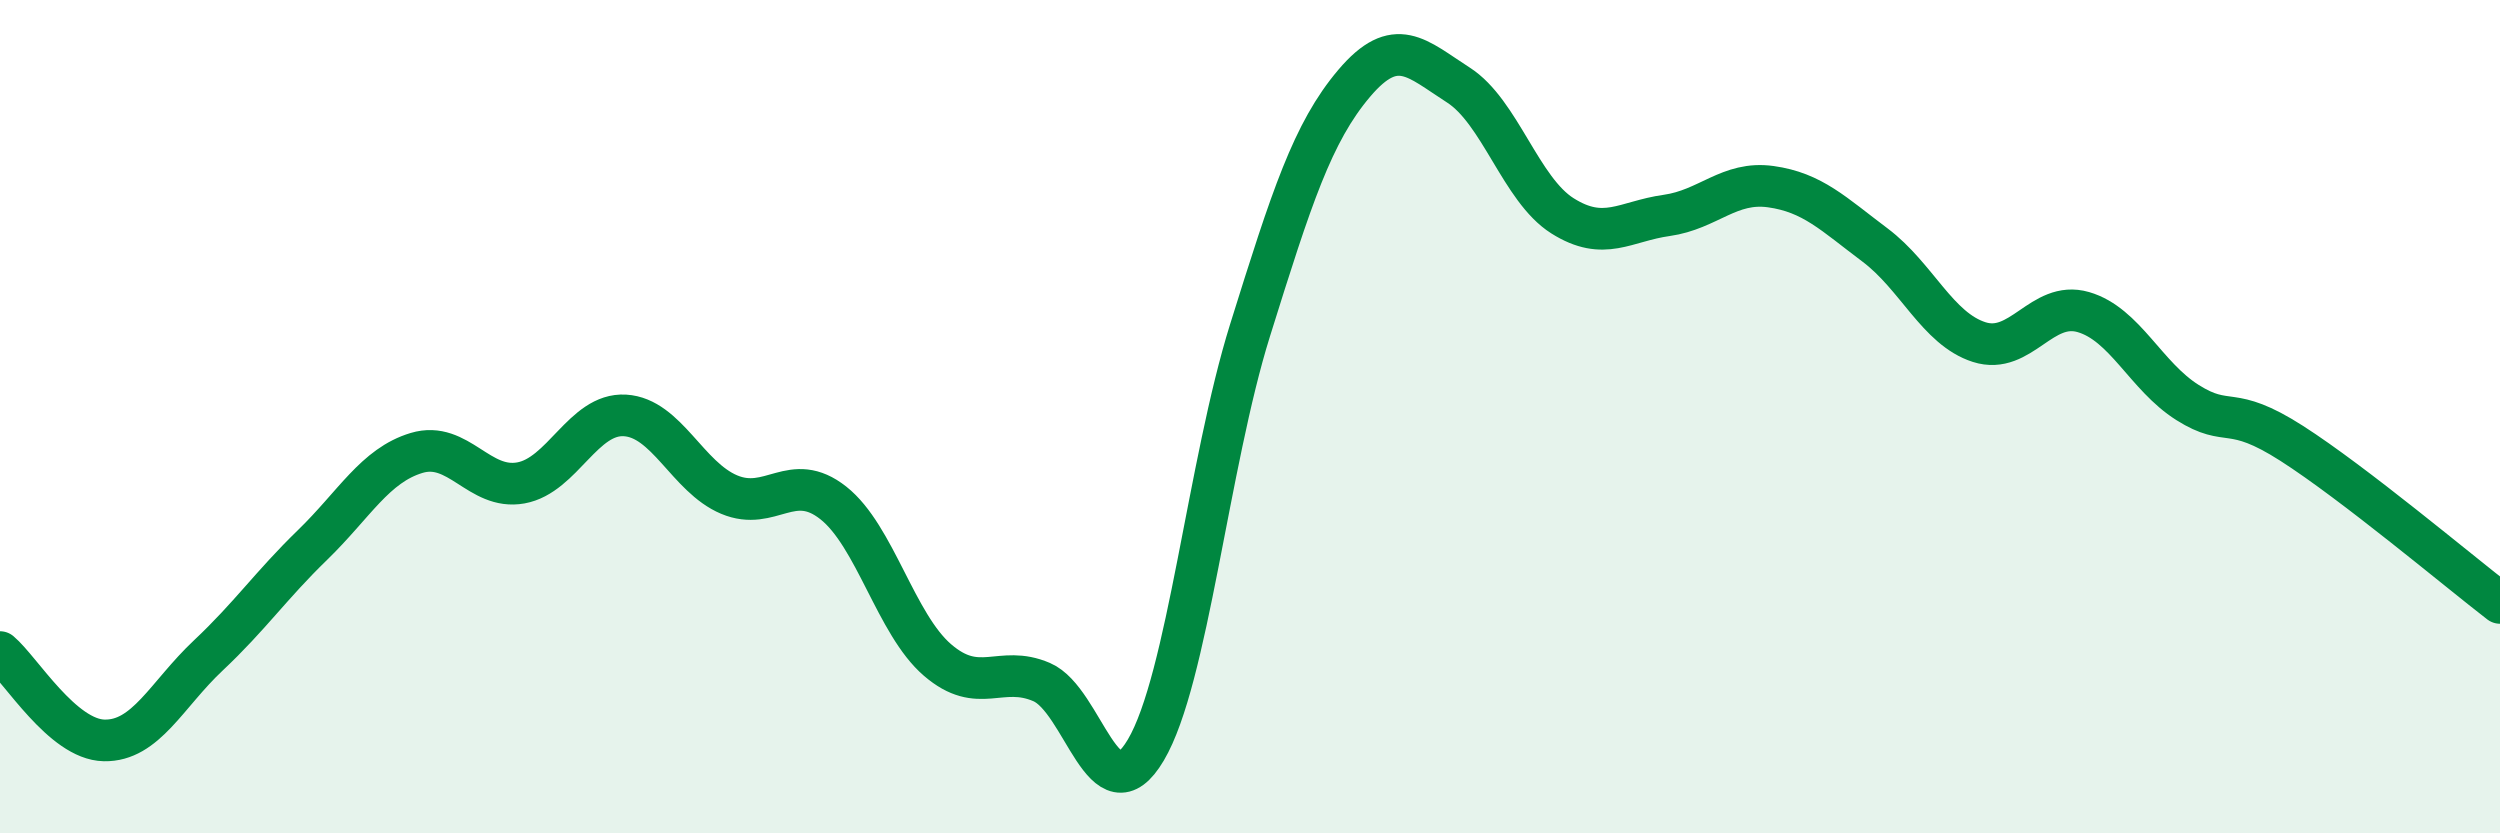
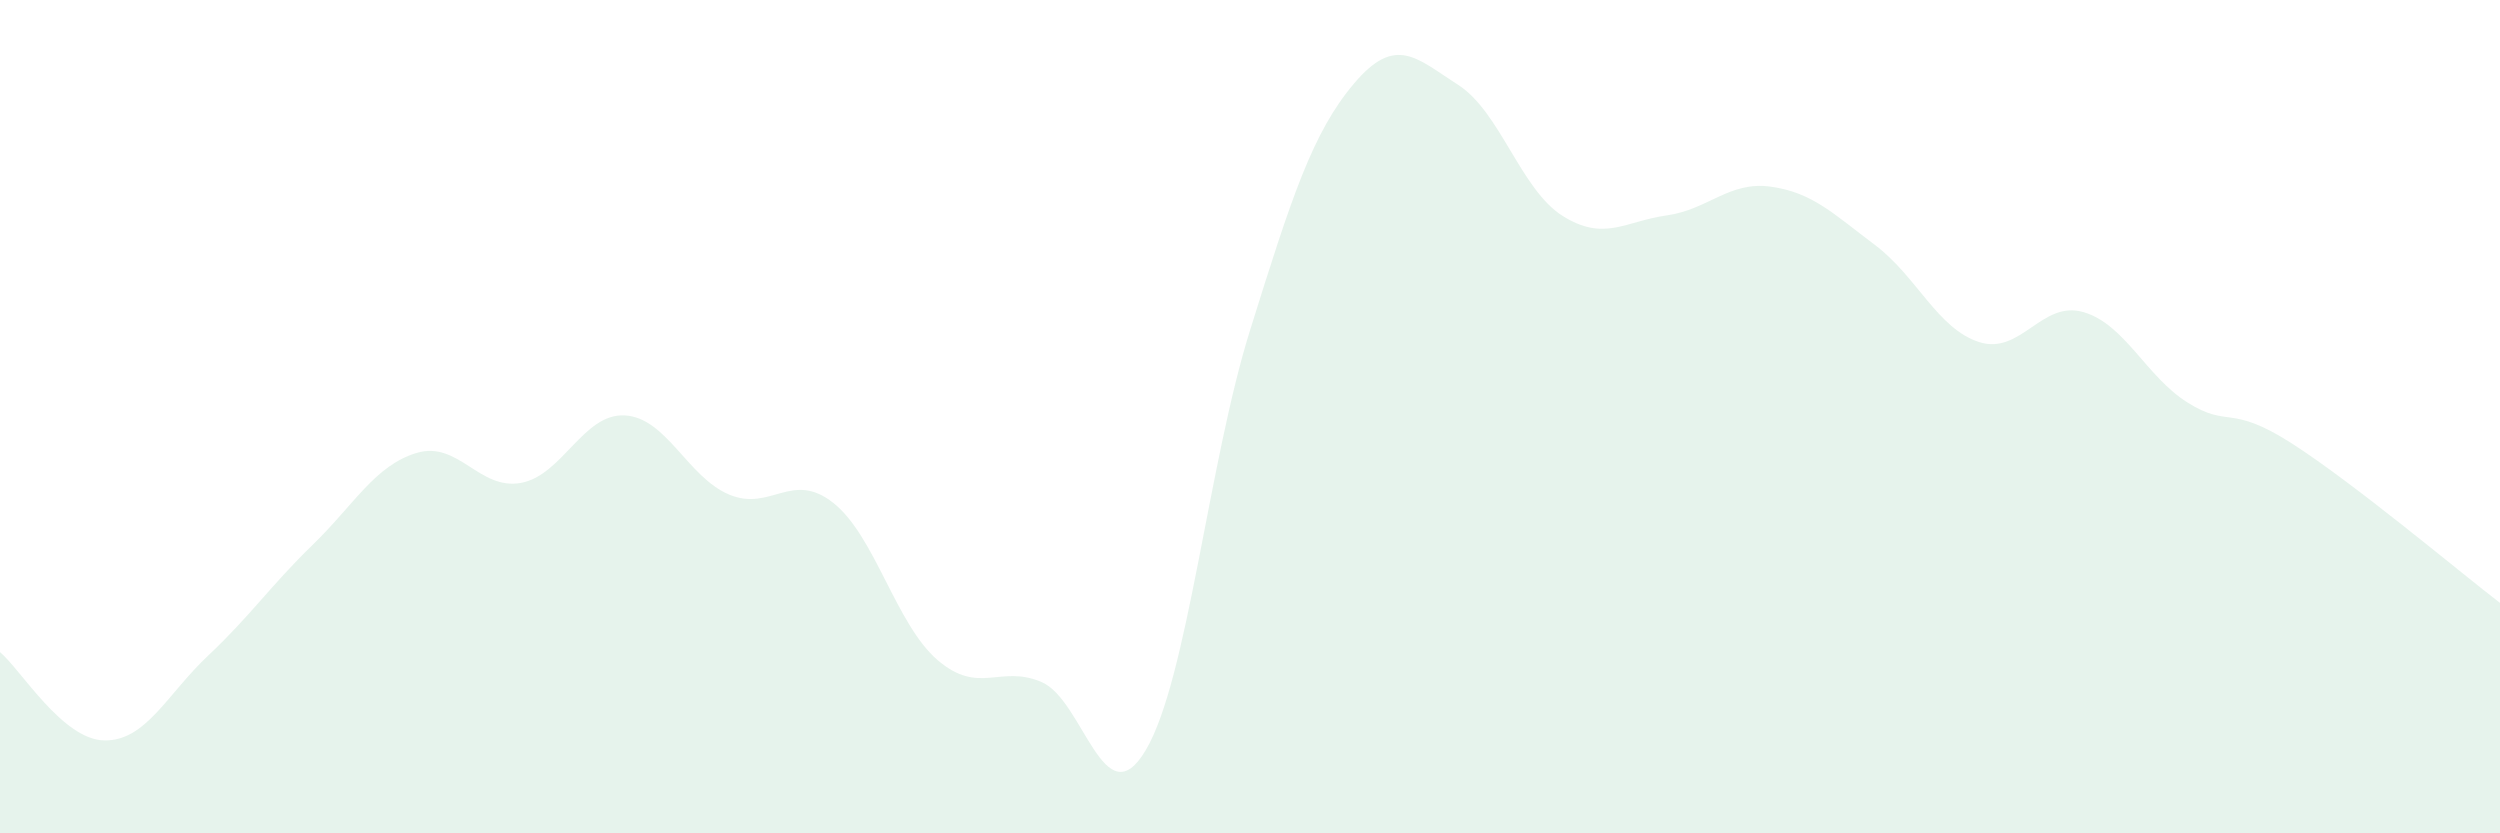
<svg xmlns="http://www.w3.org/2000/svg" width="60" height="20" viewBox="0 0 60 20">
  <path d="M 0,15.65 C 0.5,16.07 1.5,17.75 2.5,17.77 C 3.5,17.79 4,16.67 5,15.73 C 6,14.79 6.5,14.05 7.5,13.08 C 8.5,12.11 9,11.17 10,10.87 C 11,10.57 11.5,11.77 12.5,11.59 C 13.5,11.41 14,9.91 15,9.97 C 16,10.03 16.5,11.45 17.5,11.87 C 18.5,12.29 19,11.28 20,12.07 C 21,12.86 21.5,14.98 22.5,15.84 C 23.5,16.7 24,15.94 25,16.37 C 26,16.8 26.5,19.69 27.5,18 C 28.5,16.31 29,11.13 30,7.93 C 31,4.73 31.5,3.18 32.5,2 C 33.5,0.82 34,1.4 35,2.04 C 36,2.68 36.5,4.55 37.5,5.18 C 38.5,5.81 39,5.31 40,5.17 C 41,5.03 41.5,4.34 42.5,4.48 C 43.5,4.62 44,5.13 45,5.88 C 46,6.63 46.5,7.89 47.5,8.21 C 48.5,8.53 49,7.2 50,7.49 C 51,7.78 51.5,9.03 52.5,9.66 C 53.5,10.29 53.5,9.68 55,10.64 C 56.5,11.6 59,13.7 60,14.47L60 20L0 20Z" fill="#008740" opacity="0.1" stroke-linecap="round" stroke-linejoin="round" />
-   <path d="M 0,15.65 C 0.5,16.07 1.5,17.75 2.5,17.77 C 3.5,17.79 4,16.67 5,15.73 C 6,14.79 6.5,14.05 7.5,13.08 C 8.5,12.11 9,11.17 10,10.87 C 11,10.57 11.5,11.77 12.5,11.59 C 13.5,11.41 14,9.91 15,9.97 C 16,10.03 16.5,11.45 17.5,11.87 C 18.5,12.29 19,11.28 20,12.07 C 21,12.86 21.5,14.98 22.5,15.84 C 23.5,16.7 24,15.94 25,16.37 C 26,16.8 26.5,19.69 27.5,18 C 28.5,16.31 29,11.13 30,7.93 C 31,4.73 31.5,3.18 32.5,2 C 33.5,0.82 34,1.4 35,2.04 C 36,2.68 36.5,4.55 37.5,5.18 C 38.5,5.81 39,5.31 40,5.17 C 41,5.03 41.5,4.34 42.5,4.48 C 43.5,4.62 44,5.13 45,5.88 C 46,6.63 46.5,7.89 47.5,8.21 C 48.5,8.53 49,7.2 50,7.49 C 51,7.78 51.5,9.03 52.5,9.66 C 53.5,10.29 53.5,9.68 55,10.64 C 56.5,11.6 59,13.7 60,14.47" stroke="#008740" stroke-width="1" fill="none" stroke-linecap="round" stroke-linejoin="round" />
</svg>